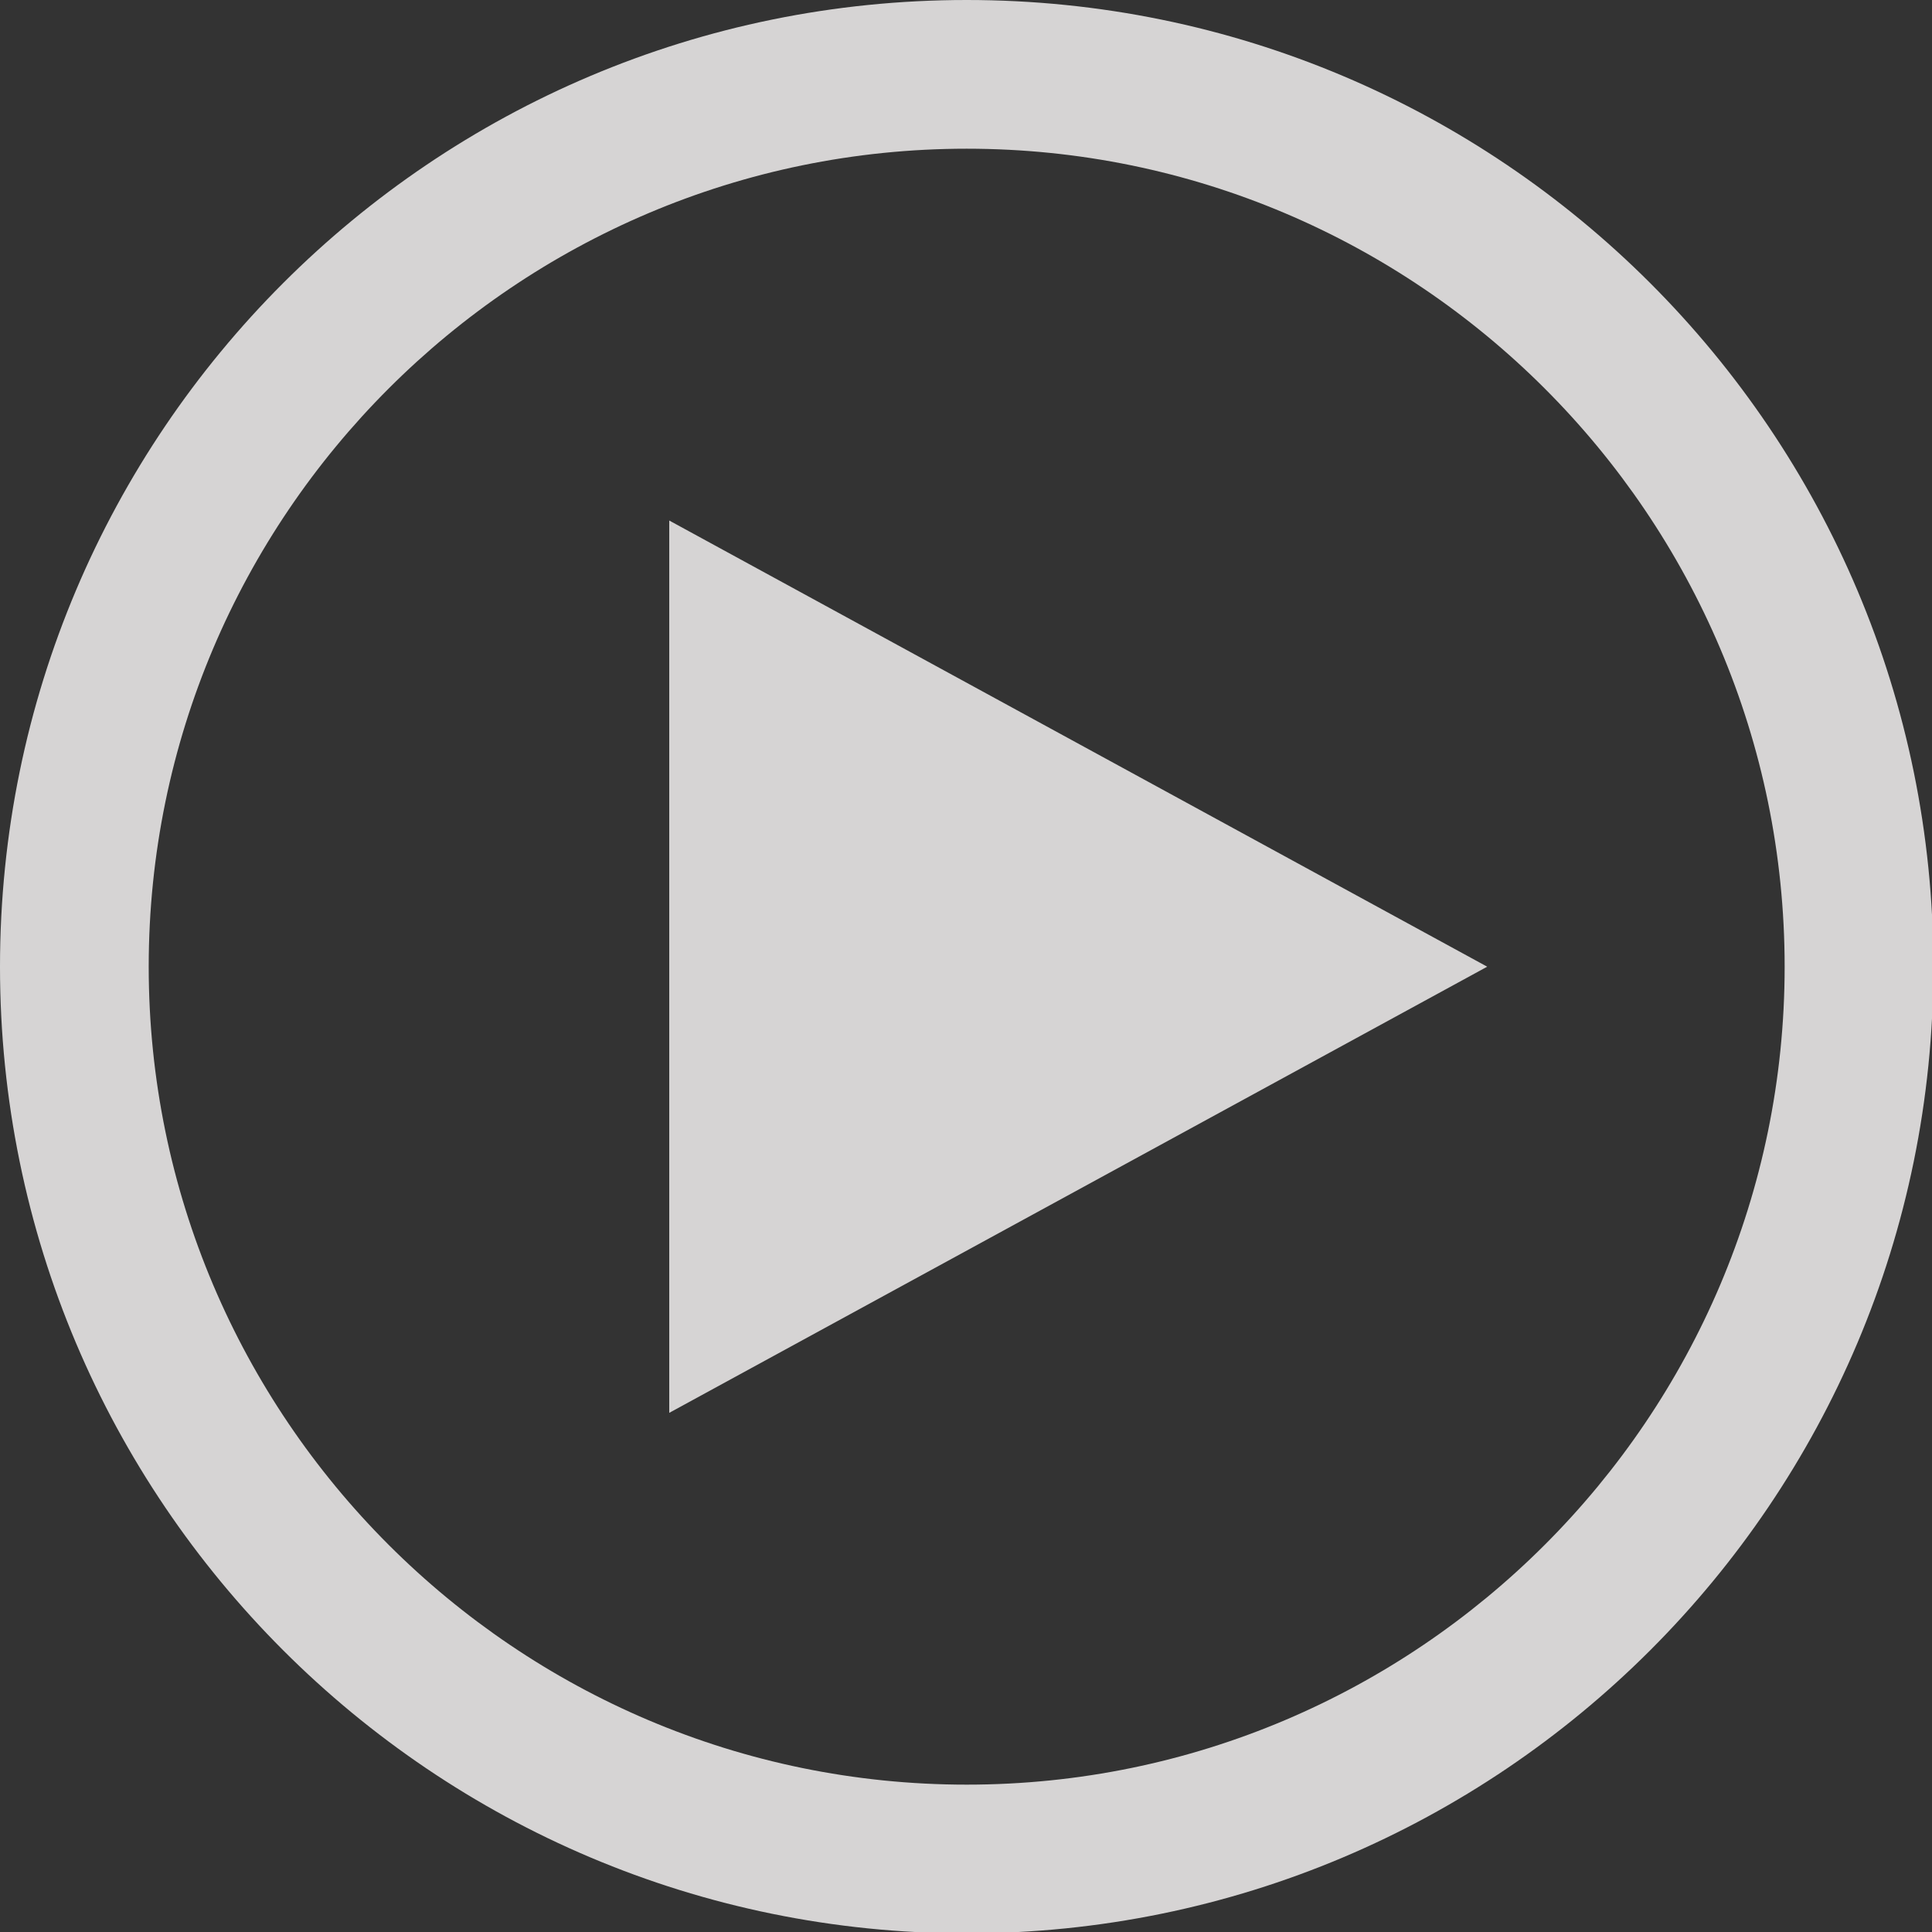
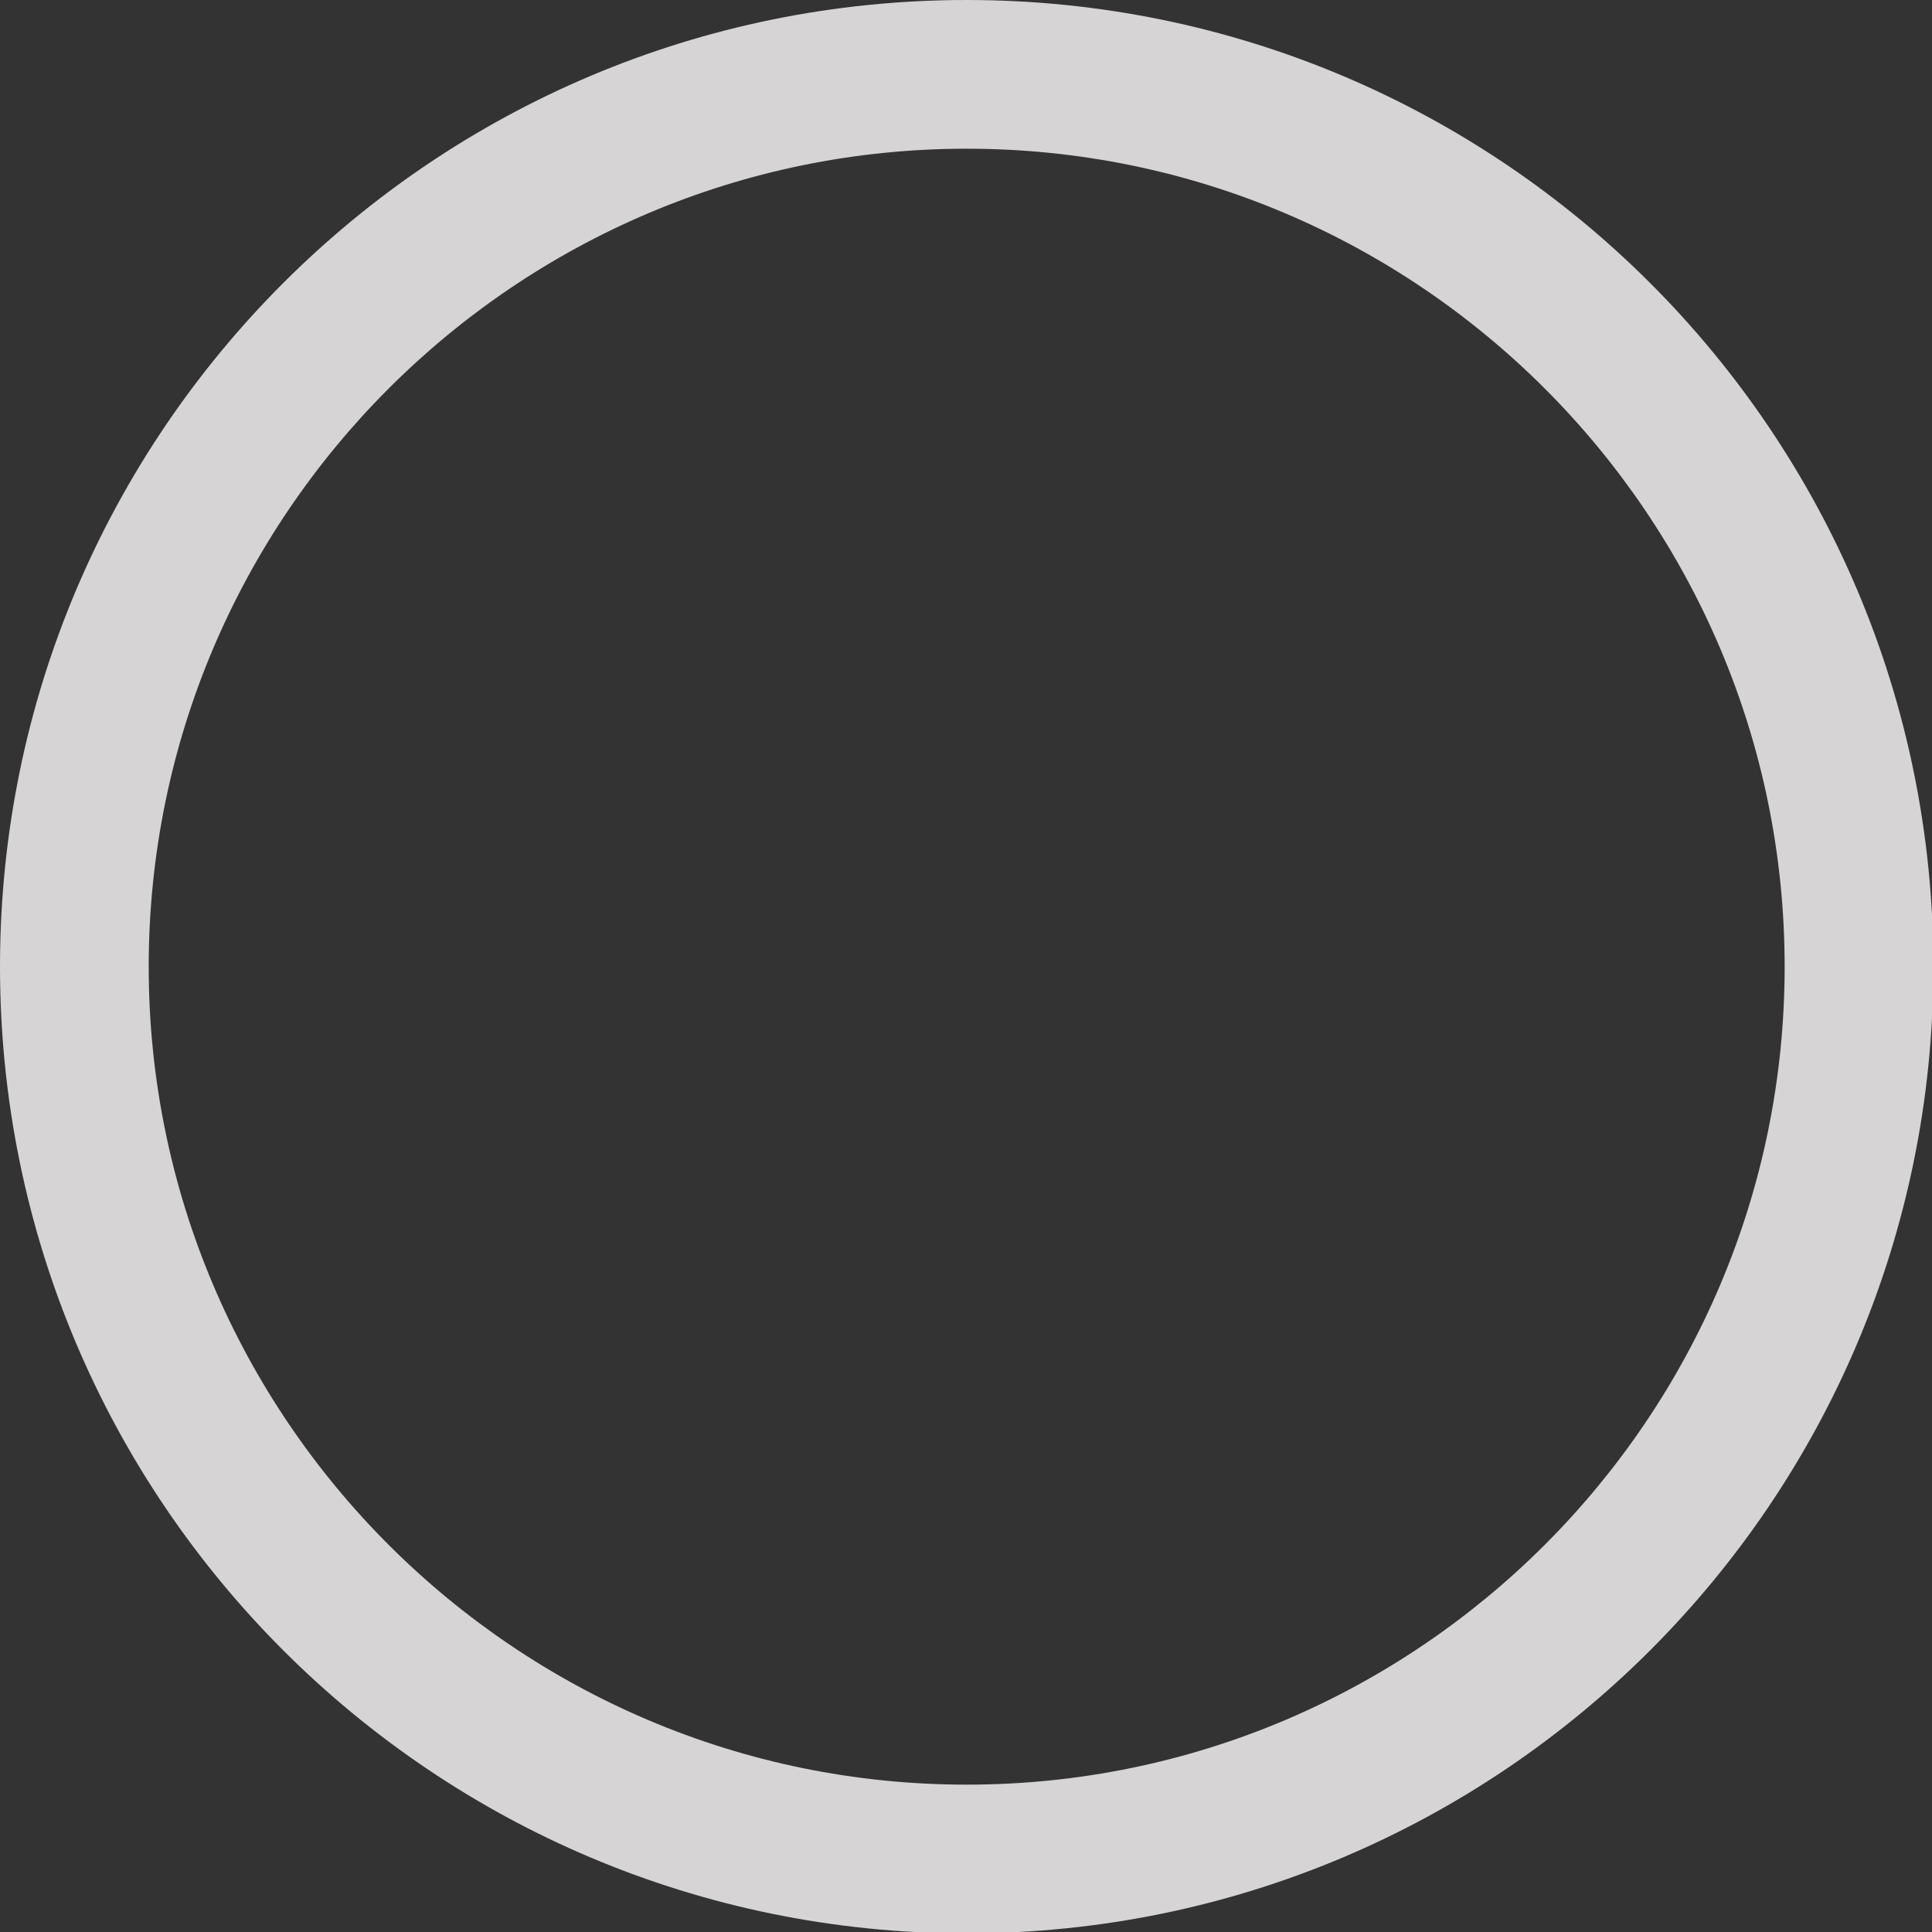
<svg xmlns="http://www.w3.org/2000/svg" width="70" height="70" viewBox="0 0 70 70">
  <rect x="0" y="0" width="70" height="70" fill="#333333" stroke="none" />
  <g fill="#FFFDFD" fill-rule="nonzero" opacity=".8">
    <path d="M35.025 0C15.68 0 0 15.68 0 35.025 0 54.369 15.68 70.05 35.025 70.05c19.344 0 35.025-15.68 35.025-35.025S54.37 0 35.025 0zm0 64.661c-16.338 0-29.637-13.296-29.637-29.636s13.3-29.637 29.637-29.637c16.34 0 29.636 13.296 29.636 29.637 0 16.34-13.296 29.636-29.636 29.636z" />
-     <path d="M53.884 35.025L24.248 18.86v32.33z" />
  </g>
</svg>